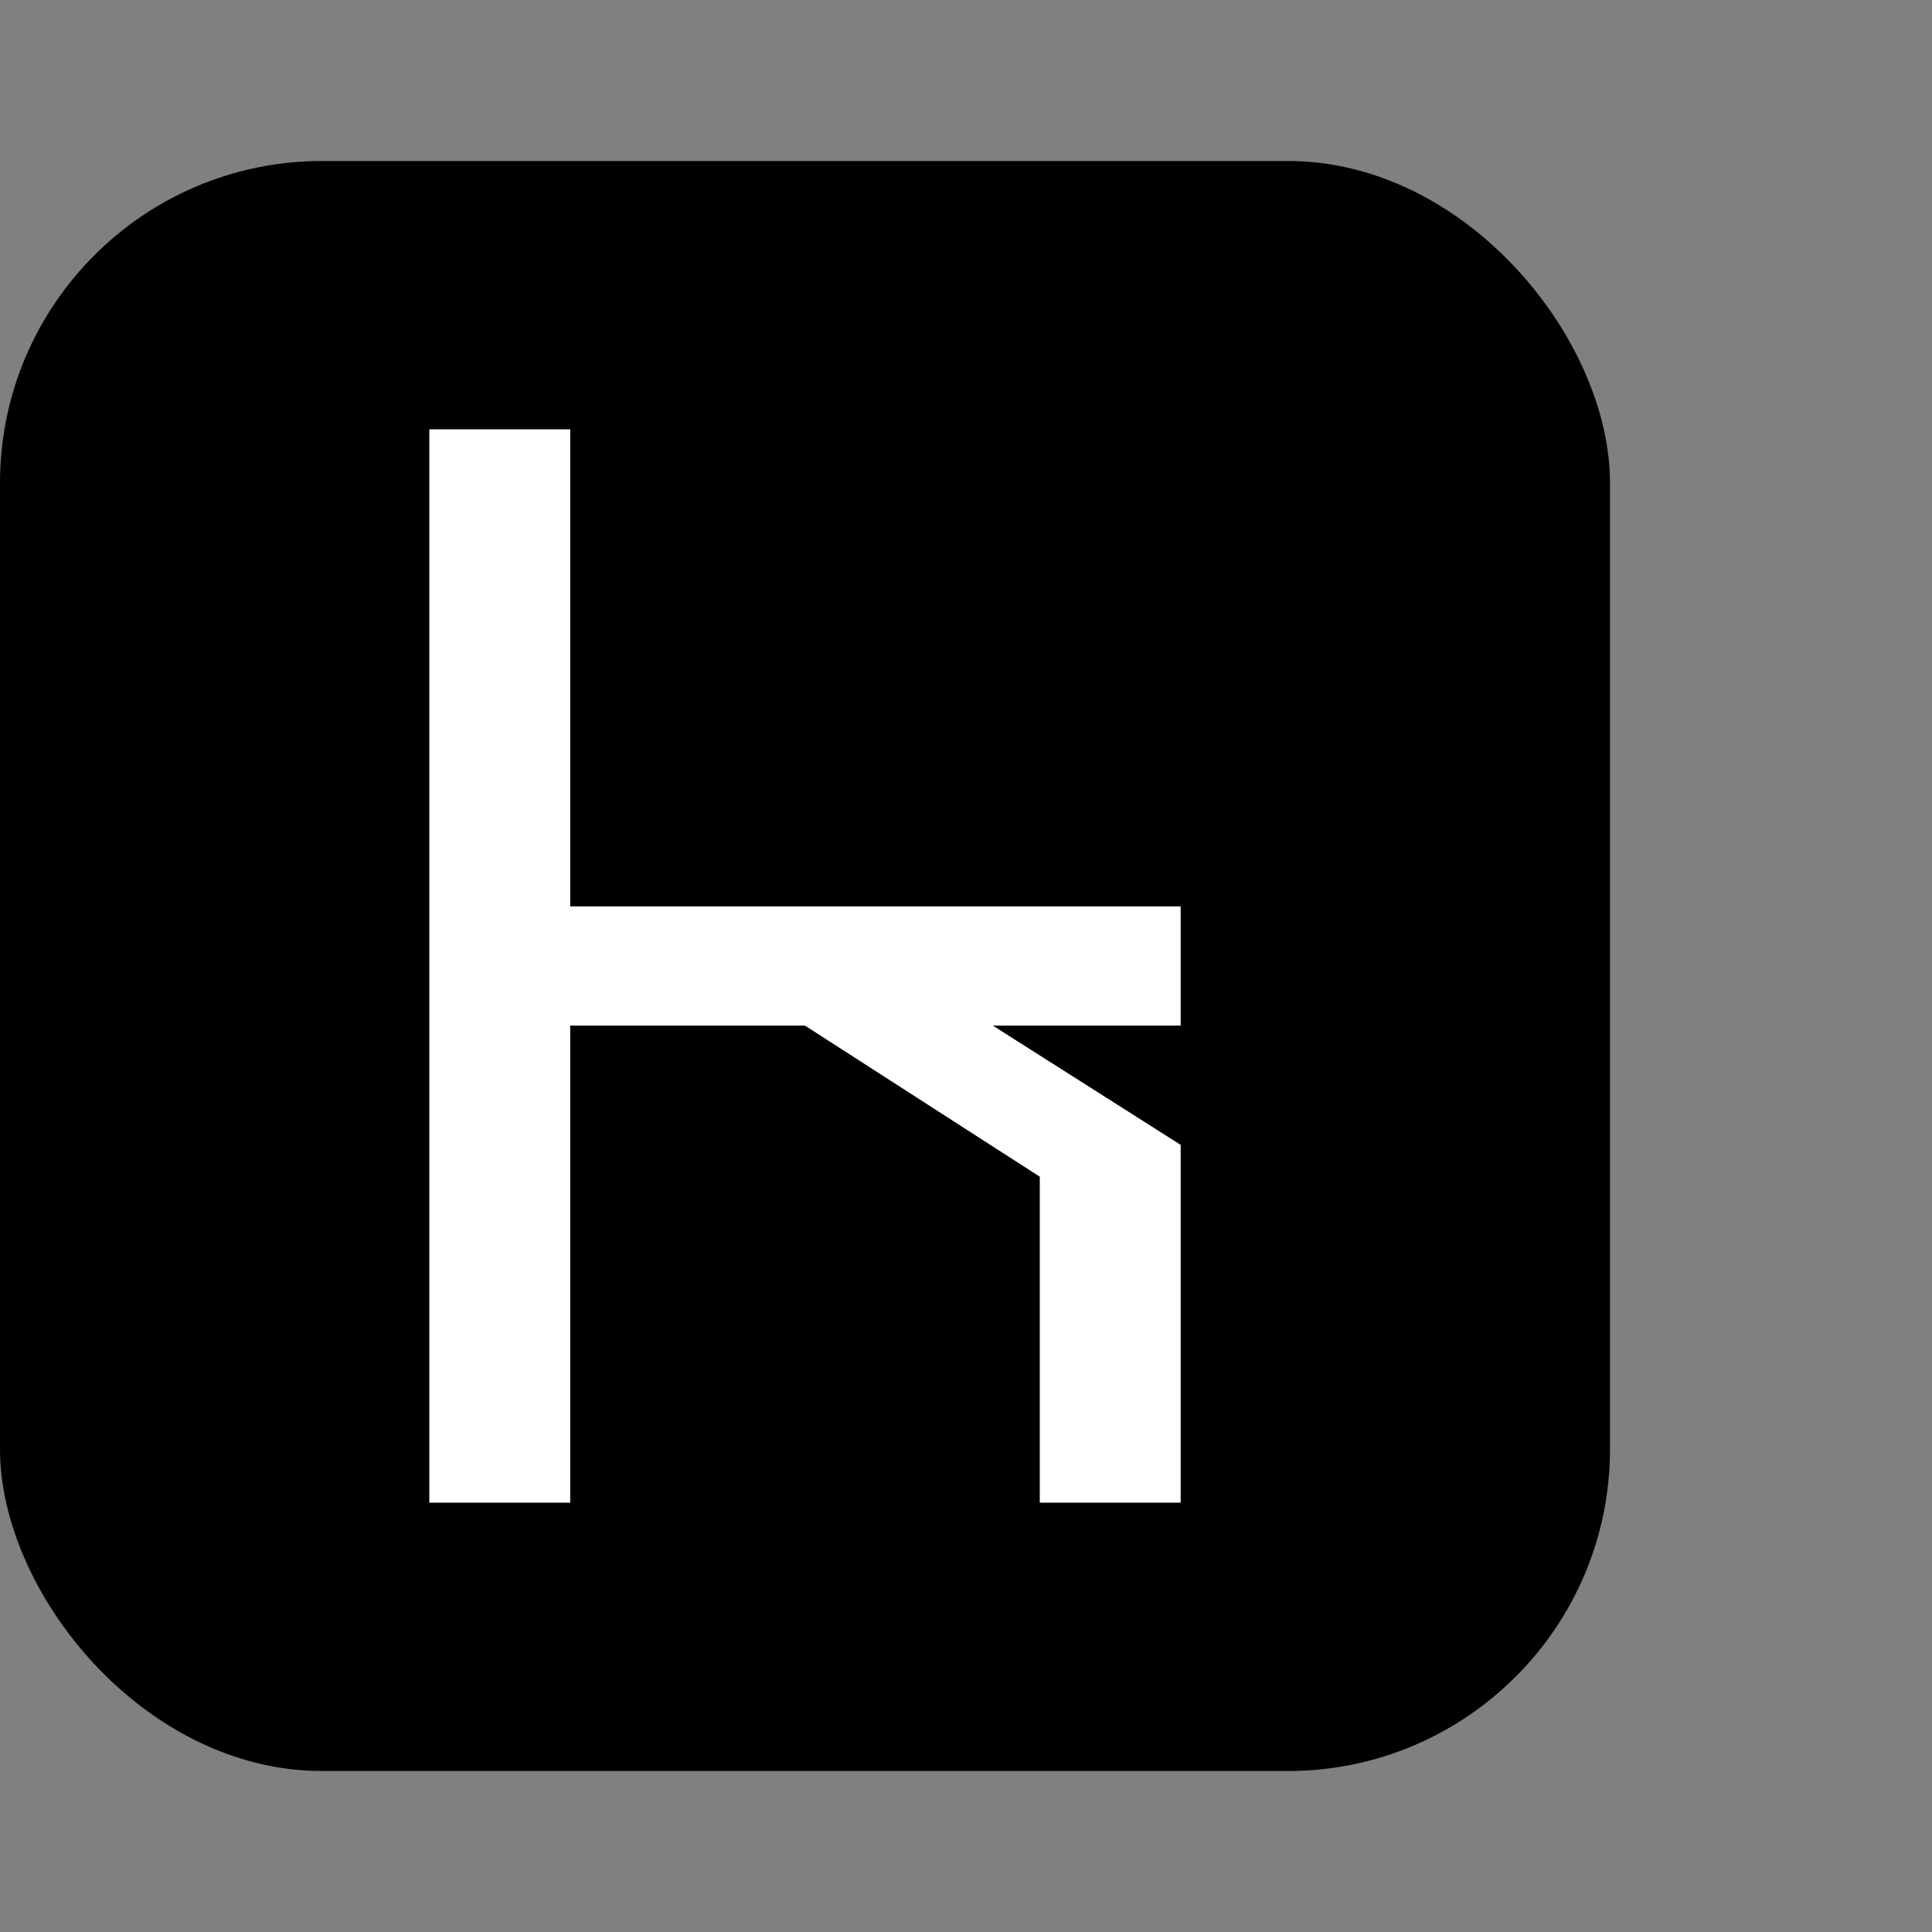
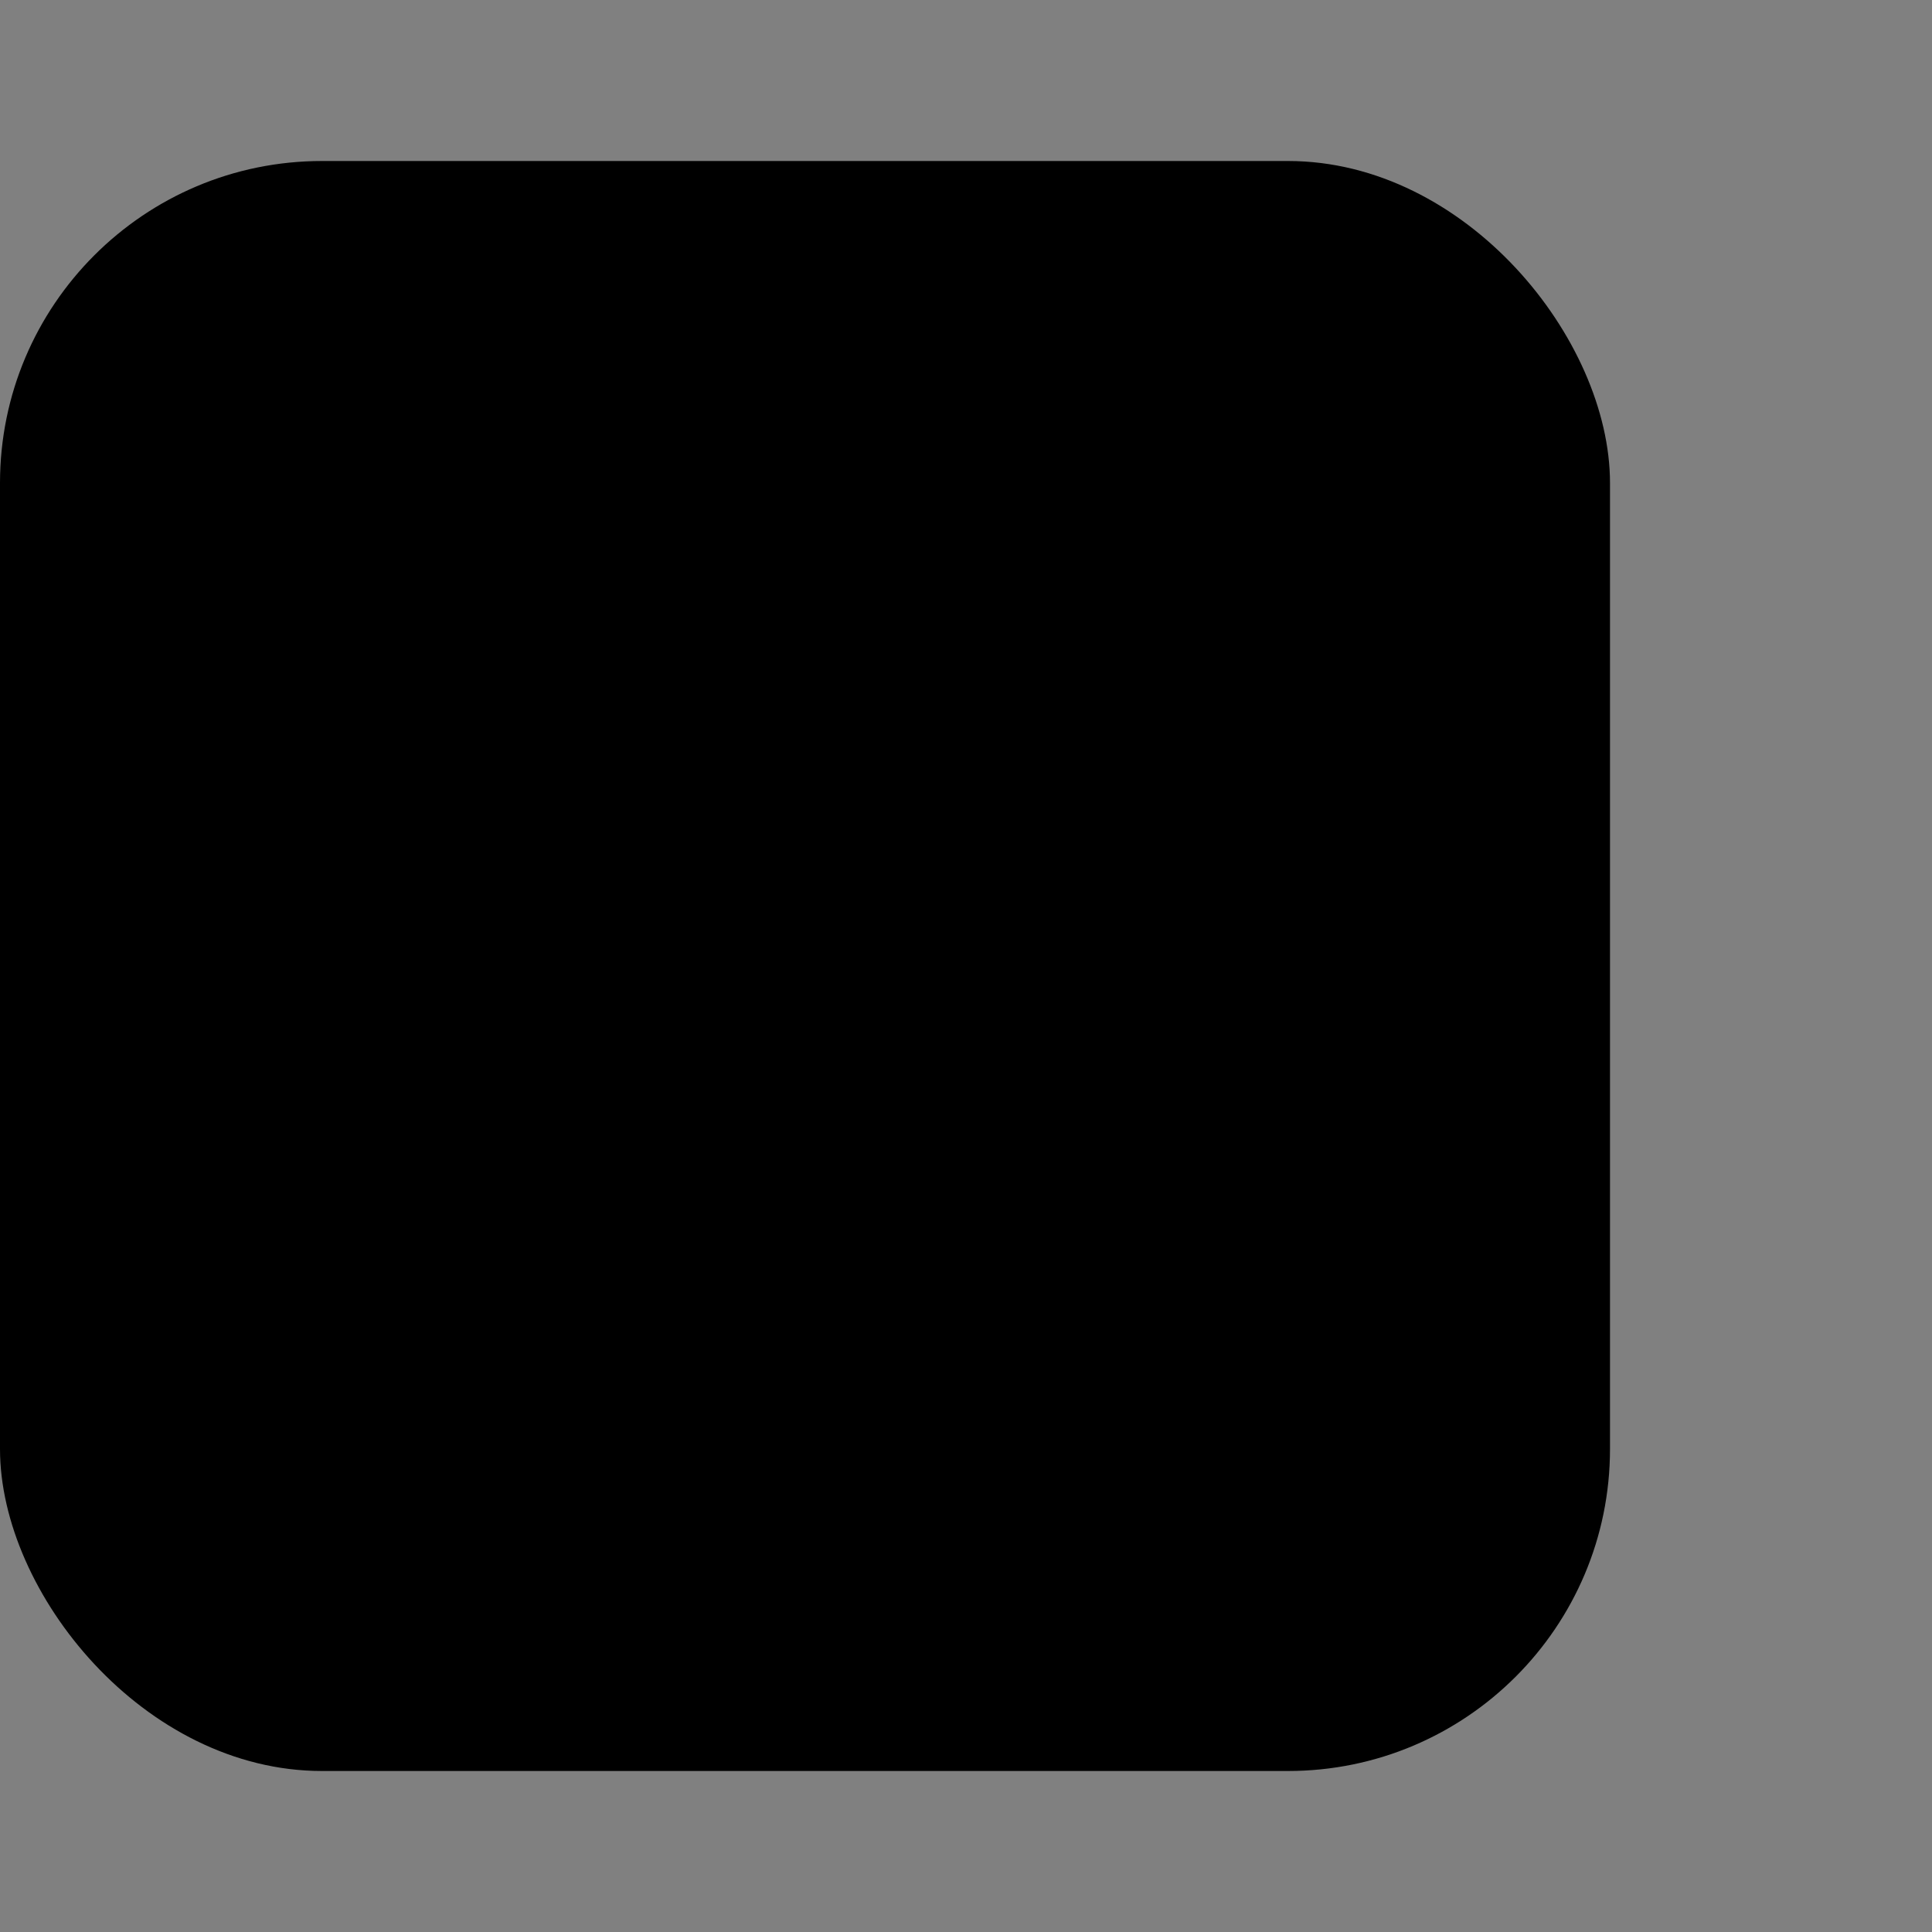
<svg xmlns="http://www.w3.org/2000/svg" width="36" height="36" viewBox="0 0 36 36" fill="none">
  <rect x="0" y="0" width="36" height="36" fill="#808080" stroke="none" />
  <rect y="3" width="30" height="30" rx="6" fill="black" />
-   <path d="M8 8H10.625V16.889H22V19.111H18.5L22 21.333V28H19.375V21.926L15 19.111H10.625V28H8V8Z" fill="white" />
</svg>